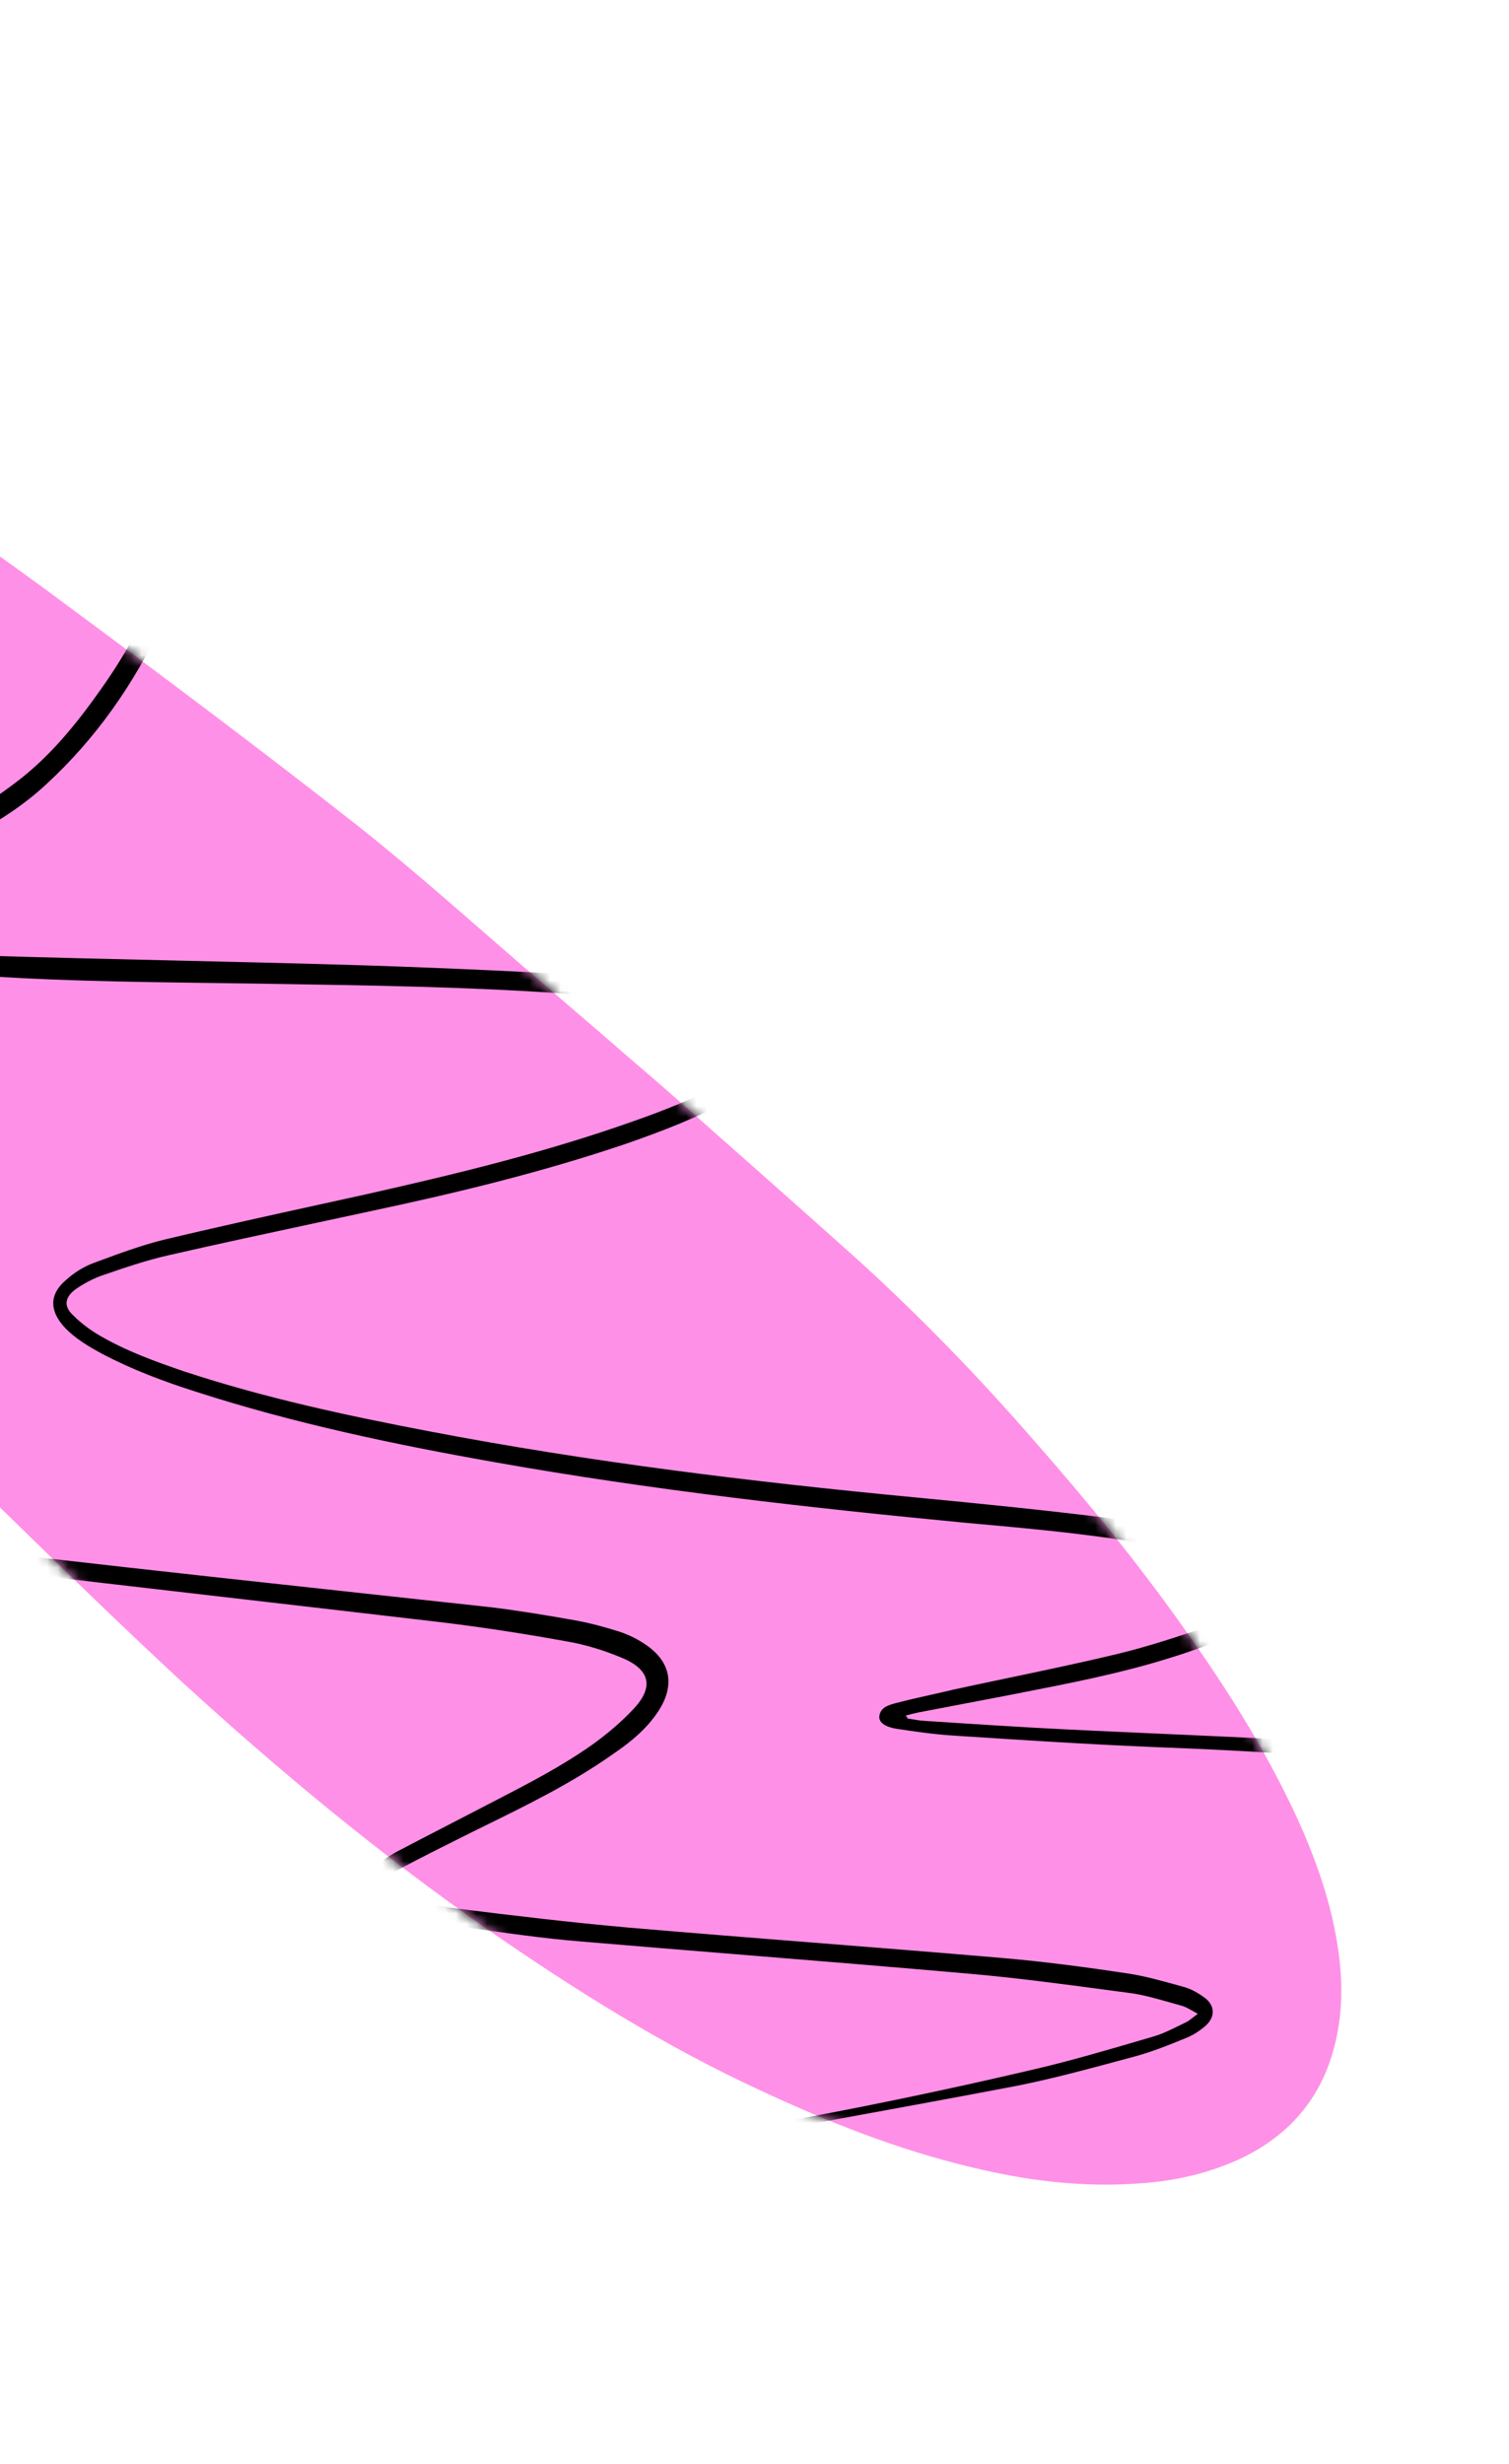
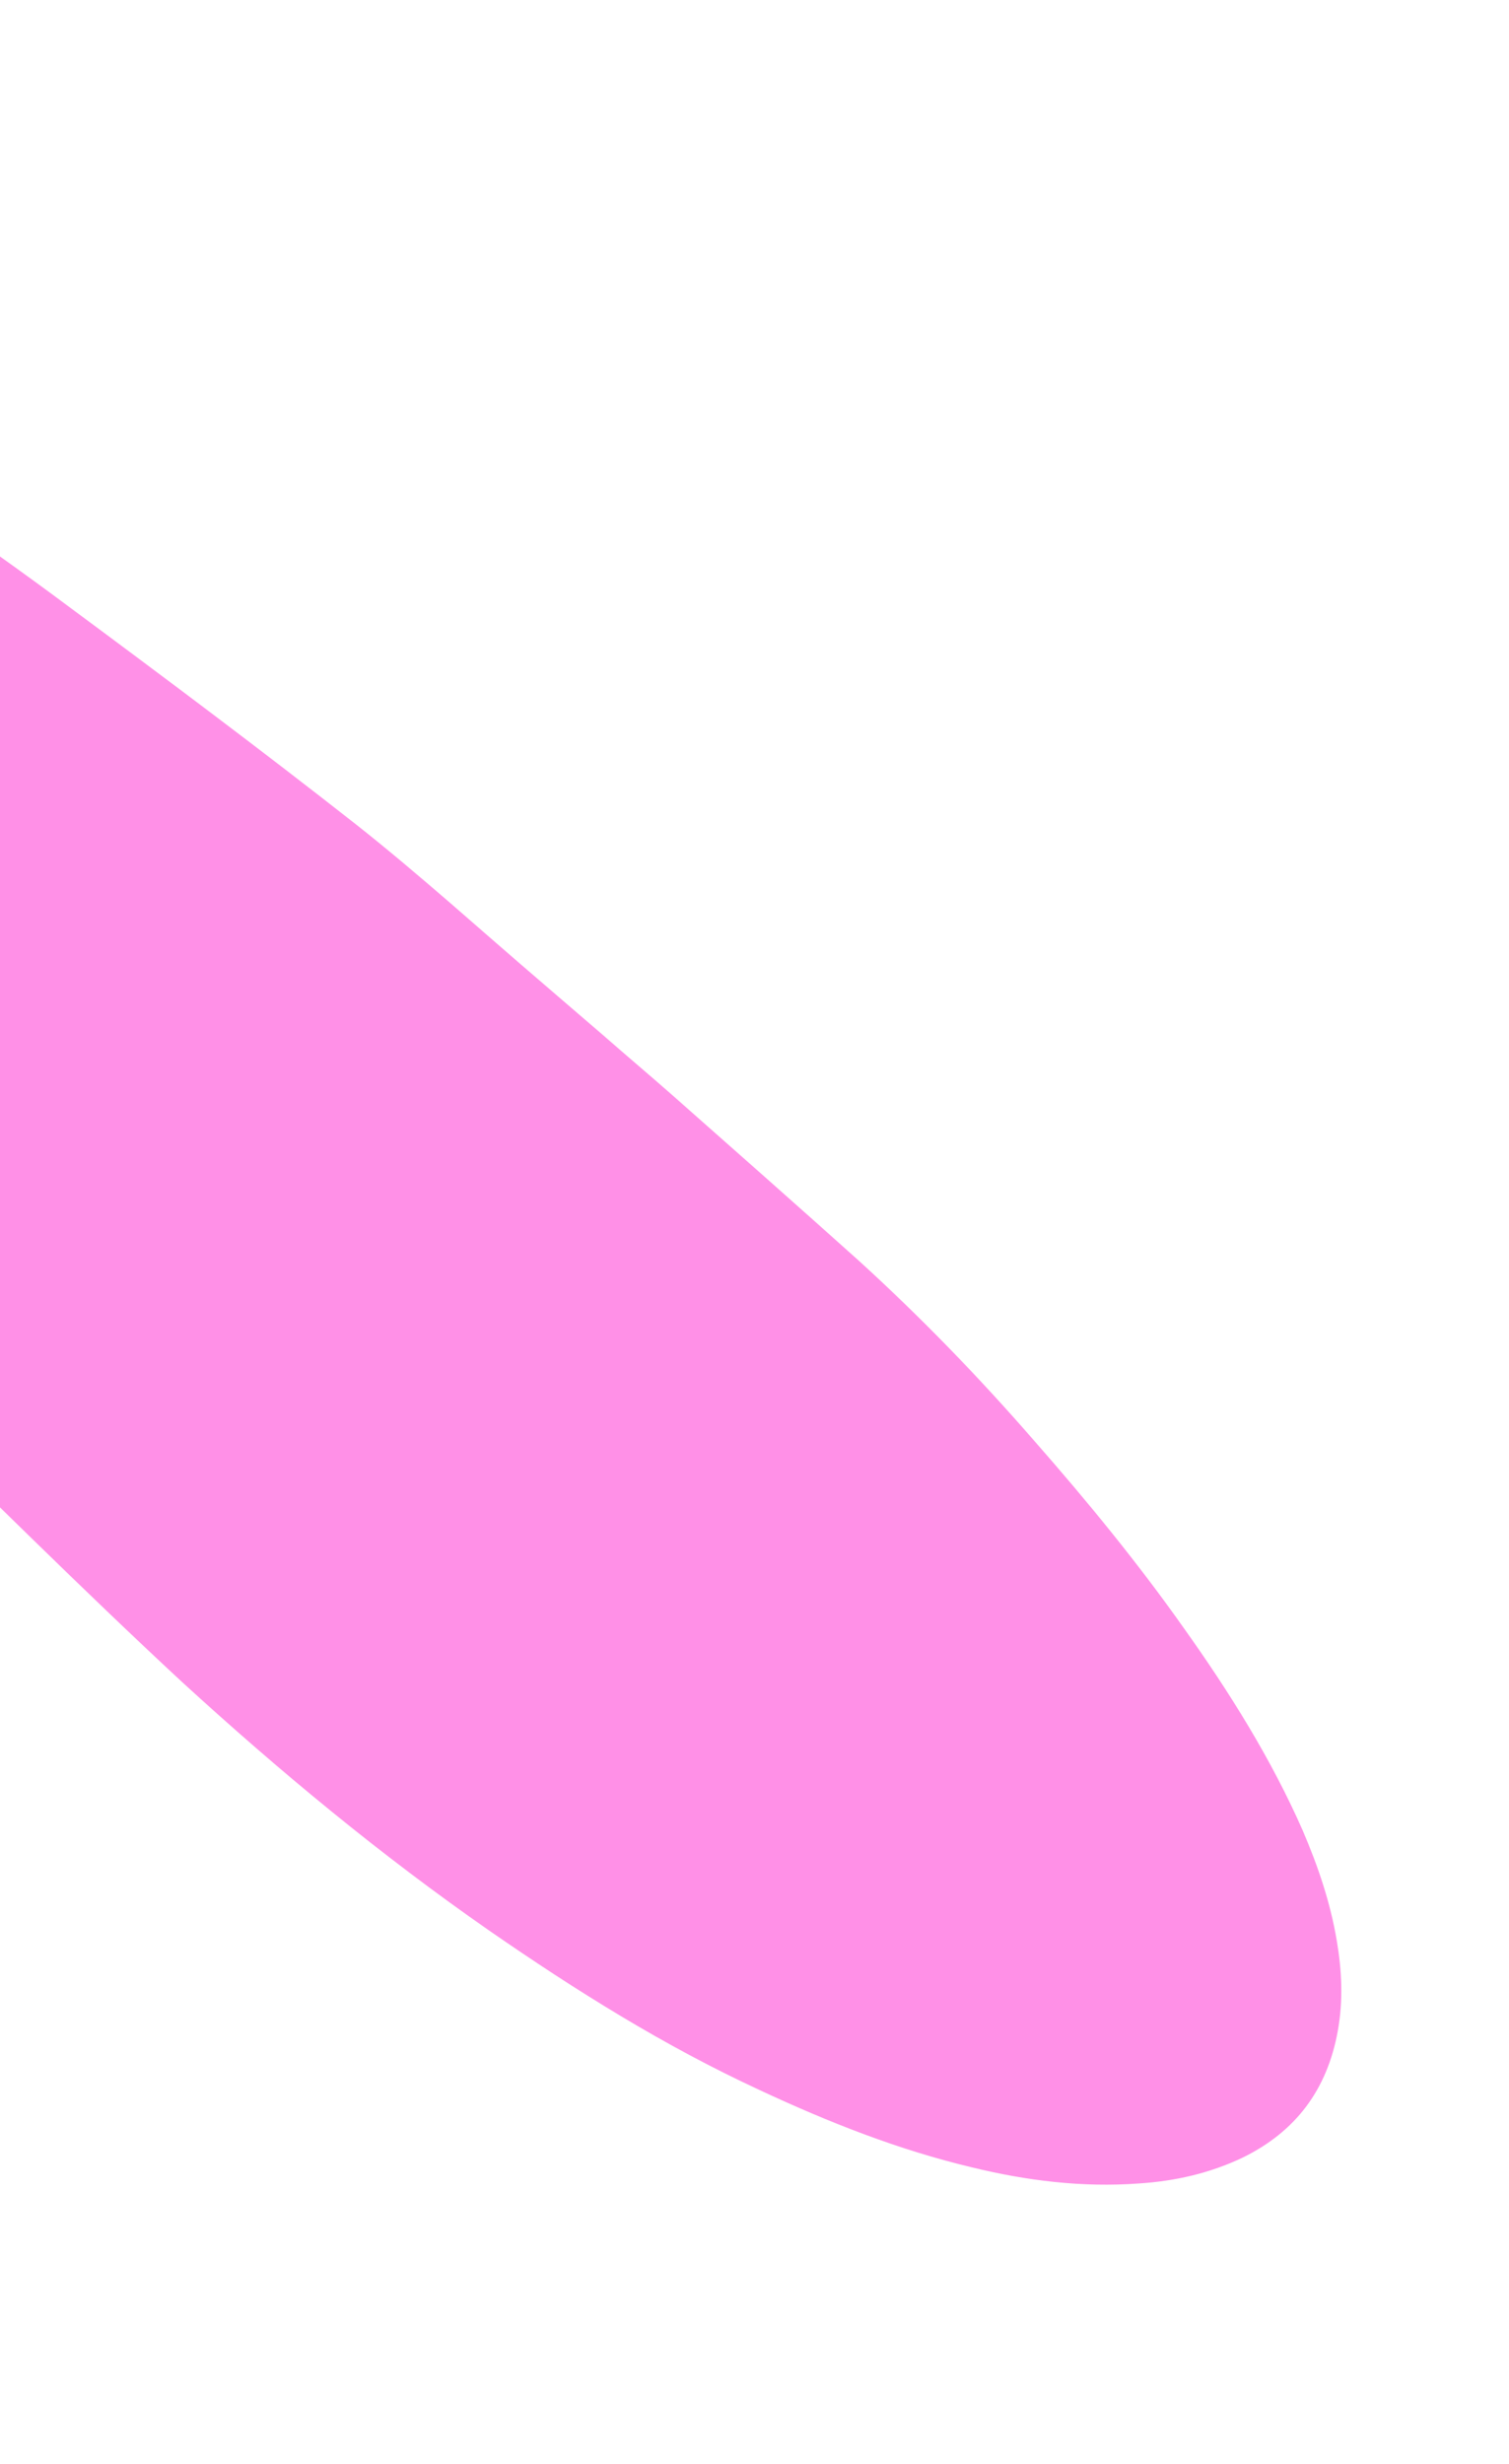
<svg xmlns="http://www.w3.org/2000/svg" width="144" height="235" viewBox="0 0 144 235" fill="none">
  <path d="M-10.89 133.126C-19.611 123.879 -28.332 114.72 -36.922 105.342C-44.066 97.585 -50.946 89.565 -57.389 81.195C-61.816 75.455 -66.023 69.583 -69.223 63.054C-70.582 60.294 -71.766 57.358 -72.731 54.378C-74.309 49.471 -74.442 44.432 -73.305 39.438C-72.298 34.926 -69.977 31.203 -66.123 28.575C-63.538 26.779 -60.647 26.079 -57.536 26.036C-53.286 25.994 -49.168 26.696 -45.093 27.968C-36.9 30.555 -29.188 34.062 -21.914 38.533C-12.098 44.582 -2.545 51.068 6.745 57.993C15.86 64.743 24.931 71.536 33.87 78.549C40.093 83.457 45.965 88.804 51.969 93.932C53.853 95.553 55.737 97.175 57.578 98.753C59.725 100.637 61.916 102.478 64.108 104.406C70.067 109.665 76.071 114.968 81.987 120.271C87.903 125.662 93.425 131.359 98.684 137.406C103.724 143.147 108.545 149.019 112.972 155.286C117.311 161.377 121.3 167.731 124.325 174.61C125.772 177.984 126.956 181.445 127.57 185.126C128.053 187.973 128.185 190.821 127.66 193.713C126.654 199.277 123.676 203.306 118.551 205.802C115.397 207.291 112.111 208.035 108.65 208.253C103.261 208.646 97.96 207.987 92.746 206.715C85.735 205.048 79.075 202.418 72.503 199.349C63.389 195.14 54.931 189.837 46.693 184.139C36.352 176.951 26.667 168.93 17.376 160.428C7.735 151.488 -1.512 142.241 -10.89 133.126Z" fill="#FF90E7" />
  <mask id="mask0_603_2046" style="mask-type:alpha" maskUnits="userSpaceOnUse" x="-75" y="26" width="203" height="183">
-     <path d="M-10.89 133.126C-19.611 123.879 -28.332 114.72 -36.922 105.342C-44.066 97.585 -50.946 89.565 -57.389 81.195C-61.816 75.455 -66.023 69.583 -69.223 63.054C-70.582 60.294 -71.766 57.358 -72.731 54.378C-74.309 49.471 -74.442 44.432 -73.305 39.438C-72.298 34.926 -69.977 31.203 -66.123 28.575C-63.538 26.779 -60.647 26.079 -57.536 26.036C-53.286 25.994 -49.168 26.696 -45.093 27.968C-36.9 30.555 -29.188 34.062 -21.914 38.533C-12.098 44.582 -2.545 51.068 6.745 57.993C15.86 64.743 24.931 71.536 33.87 78.549C40.093 83.457 45.965 88.804 51.969 93.932C53.853 95.553 55.737 97.175 57.578 98.753C59.725 100.637 61.916 102.478 64.108 104.406C70.067 109.665 76.071 114.968 81.987 120.271C87.903 125.662 93.425 131.359 98.684 137.406C103.724 143.147 108.545 149.019 112.972 155.286C117.311 161.377 121.3 167.731 124.325 174.61C125.772 177.984 126.956 181.445 127.57 185.126C128.053 187.973 128.185 190.821 127.66 193.713C126.654 199.277 123.676 203.306 118.551 205.802C115.397 207.291 112.111 208.035 108.65 208.253C103.261 208.646 97.96 207.987 92.746 206.715C85.735 205.048 79.075 202.418 72.503 199.349C63.389 195.14 54.931 189.837 46.693 184.139C36.352 176.951 26.667 168.93 17.376 160.428C7.735 151.488 -1.512 142.241 -10.89 133.126Z" fill="black" />
-   </mask>
+     </mask>
  <g mask="url(#mask0_603_2046)">
    <path fill-rule="evenodd" clip-rule="evenodd" d="M-68.298 101.674C-66.863 101.712 -65.438 101.759 -64.012 101.806L-64.012 101.806C-62.587 101.853 -61.161 101.901 -59.727 101.938C-47.946 102.24 -36.165 102.996 -24.535 105.11C-20.443 105.843 -16.4 106.774 -12.367 107.702L-12.367 107.702C-11.413 107.921 -10.46 108.141 -9.507 108.357C-7.582 108.773 -5.769 109.452 -4.108 110.585C-1.389 112.473 -0.445 115.305 -1.578 118.401C-2.22 120.1 -3.239 121.573 -4.372 122.932C-6.94 126.029 -9.96 128.596 -13.208 130.862C-15.154 132.226 -17.127 133.538 -19.102 134.851L-19.103 134.852C-20.462 135.755 -21.822 136.66 -23.176 137.583C-24.346 138.376 -25.404 139.282 -26.461 140.264C-27.556 141.359 -27.48 142.114 -26.197 142.944C-25.404 143.435 -24.573 143.888 -23.667 144.115C-23.366 144.197 -23.065 144.28 -22.765 144.362C-20.581 144.963 -18.419 145.558 -16.228 145.89C-9.394 146.909 -2.522 147.815 4.312 148.608C14.75 149.805 25.208 150.94 35.656 152.075L35.657 152.075C39.383 152.479 43.107 152.883 46.829 153.29C49.585 153.63 52.304 154.083 55.06 154.574C56.457 154.838 57.817 155.216 59.138 155.631C60.044 155.933 60.951 156.387 61.744 156.953C64.047 158.577 64.387 160.804 62.839 163.183C61.706 164.92 60.158 166.166 58.496 167.299C54.613 170.042 50.394 172.113 46.187 174.178L46.182 174.18C45.932 174.303 45.682 174.426 45.432 174.549C45.029 174.75 44.626 174.951 44.224 175.151C42.22 176.151 40.233 177.142 38.22 178.211C38.136 178.258 38.05 178.304 37.963 178.351C37.35 178.68 36.705 179.027 36.407 179.722C36.861 180.401 37.54 180.628 38.182 180.817C39.957 181.307 41.731 181.798 43.544 182.025C48.981 182.705 54.381 183.346 59.856 183.837C65.802 184.347 71.768 184.819 77.733 185.291L77.734 185.291L77.736 185.291C83.702 185.763 89.667 186.235 95.613 186.745C99.578 187.085 103.58 187.613 107.583 188.217C109.185 188.456 110.819 188.91 112.427 189.357L112.439 189.361C112.608 189.408 112.776 189.455 112.945 189.501C113.662 189.69 114.379 190.105 114.984 190.558C115.965 191.314 115.965 192.371 115.059 193.201C114.493 193.692 113.813 194.145 113.096 194.41C111.548 195.052 109.924 195.694 108.262 196.147C107.769 196.279 107.276 196.411 106.784 196.544C103.47 197.435 100.175 198.321 96.822 198.979C90.978 200.092 85.121 201.162 79.258 202.233L79.258 202.233L79.257 202.233C75.573 202.906 71.887 203.58 68.2 204.265C67.521 204.416 66.841 204.491 66.199 204.529C65.96 204.529 65.707 204.484 65.467 204.441C65.327 204.416 65.192 204.392 65.066 204.378C65.066 204.303 65.066 204.227 65.104 204.114C65.199 204.095 65.293 204.057 65.387 204.019C65.482 203.982 65.576 203.944 65.671 203.925C76.847 202.113 87.986 199.885 99.049 197.279C102.326 196.503 105.602 195.544 108.851 194.594L108.851 194.594C109.234 194.482 109.617 194.37 109.999 194.259C110.871 194.01 111.69 193.607 112.523 193.198L112.523 193.198C112.701 193.111 112.879 193.023 113.058 192.937C113.319 192.833 113.543 192.656 113.844 192.42C113.979 192.315 114.129 192.197 114.304 192.069C114.128 191.976 113.964 191.883 113.807 191.794L113.807 191.794C113.393 191.56 113.037 191.358 112.68 191.276C112.288 191.171 111.893 191.058 111.497 190.945L111.497 190.945C110.328 190.612 109.144 190.274 107.96 190.105C107.258 190.012 106.556 189.919 105.855 189.825L105.85 189.824C101.427 189.234 97.024 188.646 92.593 188.255C85.411 187.622 78.23 187.04 71.041 186.456L71.04 186.456L71.038 186.456C65.792 186.031 60.543 185.605 55.287 185.159C51.803 184.866 48.348 184.376 44.873 183.884L44.871 183.884C44.316 183.805 43.76 183.726 43.204 183.648C41.656 183.46 40.108 183.044 38.56 182.629C37.729 182.402 36.936 182.063 36.181 181.685C34.557 180.817 34.406 179.382 35.728 178.136C36.294 177.569 36.974 177.116 37.691 176.701C39.309 175.847 40.94 175.007 42.56 174.172L42.562 174.171C43.664 173.603 44.762 173.037 45.847 172.472C46.332 172.22 46.818 171.969 47.304 171.717L47.304 171.717C50.456 170.089 53.622 168.453 56.533 166.393C57.892 165.411 59.252 164.278 60.384 163.07C62.423 160.955 62.084 159.256 59.365 158.124C57.666 157.406 55.816 156.84 54.003 156.538C49.85 155.782 45.658 155.141 41.467 154.65C34.368 153.819 27.26 152.998 20.152 152.176C13.044 151.355 5.936 150.534 -1.163 149.703C-6.411 149.061 -11.659 148.344 -16.87 147.513C-19.287 147.136 -21.628 146.532 -23.969 145.852C-25.139 145.512 -26.272 144.983 -27.329 144.304C-29.406 142.982 -29.671 141.132 -28.122 139.206C-26.77 137.577 -25.068 136.425 -23.337 135.254C-23.183 135.149 -23.028 135.045 -22.874 134.94C-22.152 134.439 -21.427 133.938 -20.701 133.437C-18.195 131.707 -15.675 129.966 -13.245 128.181C-10.262 125.953 -7.506 123.423 -5.278 120.44C-4.75 119.761 -4.334 119.043 -3.994 118.25C-2.786 115.683 -3.353 113.455 -5.769 111.944C-7.053 111.114 -8.488 110.434 -9.923 110.057C-13.396 109.075 -16.908 108.131 -20.457 107.376C-31.219 105.148 -42.282 103.902 -53.383 103.071L-67.316 102.052C-67.418 102.04 -67.524 102.026 -67.632 102.01L-67.632 102.01C-67.883 101.975 -68.147 101.938 -68.411 101.938C-68.401 101.908 -68.394 101.88 -68.387 101.855L-68.387 101.855C-68.368 101.785 -68.353 101.729 -68.298 101.674ZM86.589 163.9C86.765 163.926 86.937 163.955 87.109 163.984C87.453 164.043 87.797 164.102 88.175 164.127L88.176 164.127L88.177 164.127C92.783 164.429 97.388 164.731 101.994 164.958C104.813 165.095 107.632 165.22 110.454 165.345C114.624 165.529 118.799 165.714 122.988 165.939C129.294 166.279 135.562 167.034 141.792 168.432C142.714 168.626 143.636 168.882 144.638 169.161L144.638 169.161C145.196 169.316 145.778 169.478 146.399 169.64C146.244 169.743 146.119 169.833 146.016 169.909L146.016 169.909C145.816 170.053 145.692 170.144 145.568 170.168C145.304 170.206 144.964 170.168 144.662 170.093C133.221 167.714 121.553 167.072 109.924 166.619C103.738 166.363 97.623 165.965 91.441 165.562L91.44 165.562L90.856 165.524C89.081 165.411 87.306 165.147 85.532 164.882L85.531 164.882C84.436 164.693 83.87 164.278 83.908 163.712C84.018 162.865 84.703 162.664 85.332 162.48L85.38 162.466C86.522 162.163 87.679 161.903 88.841 161.642L88.841 161.642C89.561 161.48 90.284 161.318 91.007 161.144C92.743 160.766 94.485 160.401 96.226 160.036C99.708 159.306 103.19 158.576 106.639 157.746C109.622 157.028 112.567 156.047 115.437 155.065C116.341 154.746 117.227 154.257 118.108 153.772C118.477 153.569 118.845 153.366 119.212 153.177C119.245 153.155 119.278 153.134 119.309 153.113C119.494 152.991 119.655 152.885 119.817 152.724C120.685 151.855 120.685 151.176 119.741 150.458C119.099 149.967 118.382 149.552 117.627 149.326C115.437 148.646 113.209 148.004 110.943 147.551C105.101 146.411 99.192 145.876 93.311 145.344L92.253 145.248C77.225 143.813 62.159 142.114 47.282 139.471C37.653 137.771 28.1 135.77 18.736 132.749C15.64 131.768 12.619 130.635 9.75 129.125C8.428 128.407 7.144 127.652 6.125 126.557C4.728 125.009 4.69 123.461 6.276 122.101C7.031 121.422 7.899 120.855 8.881 120.478L9.391 120.29C11.379 119.556 13.399 118.81 15.451 118.288C20.516 117.073 25.628 115.952 30.732 114.832L30.742 114.83C32.141 114.523 33.538 114.216 34.935 113.908C43.506 111.982 52.077 109.905 60.384 106.96C63.405 105.903 66.388 104.732 69.182 103.147C70.05 102.656 70.919 102.089 71.712 101.447C72.165 101.07 72.543 100.617 72.882 100.126C73.222 99.635 73.184 99.144 72.731 98.766C72.624 98.688 72.518 98.608 72.413 98.528C71.962 98.188 71.522 97.855 71.032 97.671C69.333 97.105 67.634 96.539 65.859 96.199C61.706 95.293 57.477 94.991 53.285 94.726C44.518 94.128 35.685 93.989 26.879 93.85L26.878 93.85C26.241 93.84 25.604 93.83 24.966 93.82C23.408 93.796 21.851 93.776 20.293 93.755C12.11 93.649 3.931 93.542 -4.221 92.876C-7.015 92.65 -9.847 92.31 -12.641 91.932C-14.076 91.706 -15.511 91.328 -16.87 90.95C-17.512 90.762 -18.154 90.422 -18.683 90.044C-19.891 89.213 -20.042 88.081 -19.023 86.986C-18.456 86.344 -17.739 85.853 -17.021 85.438C-14.837 84.201 -12.634 83.019 -10.438 81.84L-10.435 81.839C-9.482 81.327 -8.53 80.817 -7.582 80.302C-4.448 78.603 -1.389 76.829 1.443 74.676C4.728 72.222 7.295 69.05 9.636 65.728C12.242 62.065 14.356 58.138 15.678 53.796C16.546 51.039 16.999 48.17 16.773 45.224C16.433 40.958 14.394 37.711 11.071 35.218C10.323 34.652 9.535 34.126 8.747 33.601C8.221 33.25 7.695 32.9 7.182 32.538C7.182 32.462 7.191 32.396 7.201 32.33L7.201 32.33C7.21 32.264 7.22 32.198 7.22 32.122C7.289 32.157 7.35 32.199 7.407 32.239C7.475 32.286 7.536 32.328 7.597 32.349C8.18 32.699 8.772 33.031 9.362 33.362C10.492 33.995 11.615 34.625 12.657 35.369C17.037 38.466 18.661 42.883 18.472 48.056C18.359 52.021 17.226 55.797 15.527 59.384C12.808 65.199 9.183 70.41 4.426 74.79C2.16 76.904 -0.445 78.528 -3.164 79.963C-4.995 80.925 -6.836 81.86 -8.677 82.795L-8.677 82.795L-8.68 82.796C-10.519 83.73 -12.359 84.664 -14.19 85.626C-15.247 86.155 -16.191 86.721 -17.172 87.326C-17.403 87.464 -17.606 87.659 -17.849 87.893C-18.004 88.042 -18.175 88.207 -18.381 88.383C-18.197 88.485 -18.026 88.585 -17.864 88.679C-17.429 88.934 -17.057 89.151 -16.644 89.289C-16.288 89.376 -15.929 89.47 -15.568 89.564C-14.515 89.84 -13.446 90.121 -12.377 90.233C-12.024 90.27 -11.671 90.308 -11.318 90.346L-11.307 90.347L-11.307 90.348C-8.107 90.691 -4.88 91.037 -1.654 91.139C4.463 91.328 10.589 91.47 16.715 91.611C22.842 91.753 28.969 91.894 35.086 92.083C43.128 92.347 51.133 92.725 59.138 93.178C61.081 93.293 63.045 93.601 64.999 93.909L64.999 93.909L65 93.909C65.628 94.007 66.254 94.106 66.879 94.198C68.238 94.424 69.56 94.84 70.806 95.255C71.599 95.519 72.429 95.897 73.109 96.35C75.45 97.86 75.677 99.899 73.826 101.9C72.694 103.109 71.372 103.977 69.899 104.77C66.69 106.545 63.254 107.866 59.78 109.075C51.888 111.756 43.808 113.719 35.652 115.456C33.882 115.839 32.109 116.219 30.335 116.599L30.334 116.6C25.637 117.607 20.93 118.616 16.244 119.685C14.016 120.176 11.826 120.931 9.636 121.686C8.806 121.988 7.975 122.441 7.258 122.932C6.162 123.725 6.049 124.594 6.993 125.462C7.748 126.217 8.617 126.859 9.523 127.388C12.053 128.86 14.771 129.842 17.528 130.786C25.193 133.316 33.084 135.015 41.014 136.525C56.231 139.433 71.636 141.321 87.08 142.793C93.423 143.397 99.804 144.039 106.186 144.832C109.131 145.21 112.076 145.814 114.983 146.456C116.122 146.684 117.205 147.136 118.304 147.595C118.481 147.668 118.657 147.742 118.835 147.815C119.477 148.08 120.043 148.419 120.572 148.872C122.535 150.383 122.648 152.46 120.685 154.045C119.779 154.801 118.722 155.48 117.664 155.933C115.588 156.802 113.435 157.595 111.283 158.237C106.796 159.62 102.188 160.521 97.567 161.424L97.561 161.426C97.012 161.533 96.464 161.64 95.915 161.748C94.518 162.012 93.14 162.277 91.762 162.541C90.384 162.805 89.006 163.07 87.608 163.334C87.231 163.41 86.815 163.523 86.4 163.636C86.589 163.749 86.589 163.825 86.589 163.9ZM-98.408 64.48C-99.275 64.509 -100.145 64.538 -101.017 64.559C-101.054 64.672 -101.017 64.785 -100.903 64.899C-100.564 64.936 -100.186 64.936 -99.809 64.936H-99.808C-99.451 64.936 -99.091 64.934 -98.73 64.932C-97.642 64.925 -96.543 64.918 -95.466 64.974C-84.554 65.39 -73.755 66.598 -62.993 68.146C-55.291 69.203 -47.626 70.525 -40.074 72.337C-38.639 72.715 -37.166 73.13 -35.807 73.659C-34.977 73.961 -34.146 74.49 -33.391 75.018C-32.333 75.849 -32.182 76.755 -32.824 77.85C-33.126 78.379 -33.466 78.87 -33.882 79.285C-35.392 80.946 -37.242 82.192 -39.168 83.287C-42.981 85.515 -47.022 87.139 -51.137 88.762C-51.628 88.951 -52.119 89.14 -52.534 89.404C-52.723 89.517 -52.836 89.857 -52.799 90.046C-52.761 90.235 -52.421 90.499 -52.27 90.499C-51.741 90.499 -51.213 90.424 -50.76 90.273C-45.398 88.46 -40.187 86.195 -35.467 82.985C-33.844 81.89 -32.296 80.72 -31.238 78.983C-29.917 76.831 -30.332 74.678 -32.371 73.243C-33.315 72.602 -34.41 72.035 -35.543 71.658C-37.166 71.091 -38.79 70.676 -40.489 70.336C-57.367 66.9 -74.359 64.785 -91.577 64.408C-93.849 64.326 -96.122 64.402 -98.408 64.48Z" fill="black" />
  </g>
</svg>